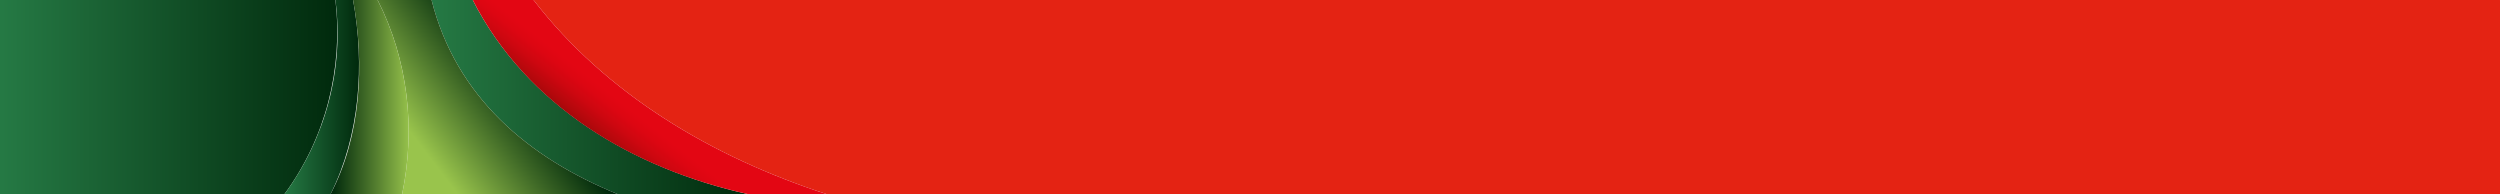
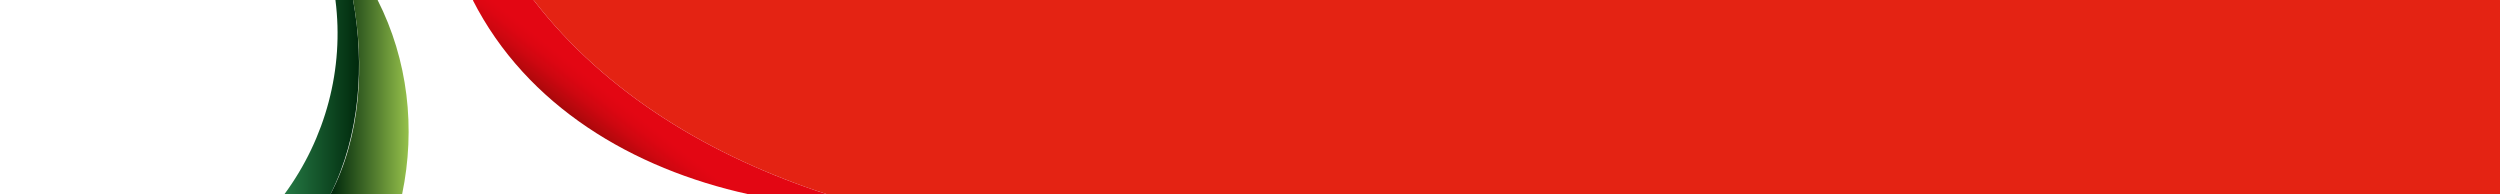
<svg xmlns="http://www.w3.org/2000/svg" xmlns:xlink="http://www.w3.org/1999/xlink" version="1.1" id="Layer_1" x="0px" y="0px" viewBox="0 0 254.9 19.8" style="enable-background:new 0 0 254.9 19.8;" xml:space="preserve">
  <style type="text/css"> .st0{clip-path:url(#SVGID_2_);} .st1{fill:url(#SVGID_3_);} .st2{clip-path:url(#SVGID_5_);} .st3{fill:url(#SVGID_6_);} .st4{clip-path:url(#SVGID_8_);} .st5{fill:url(#SVGID_9_);} .st6{clip-path:url(#SVGID_11_);} .st7{fill:url(#SVGID_12_);} .st8{clip-path:url(#SVGID_14_);} .st9{fill:url(#SVGID_15_);} .st10{clip-path:url(#SVGID_17_);} .st11{fill:url(#SVGID_18_);} .st12{clip-path:url(#SVGID_20_);} .st13{fill:url(#SVGID_21_);} </style>
  <g id="Layer_2_1_">
    <g id="Layer_1-2">
      <g>
        <defs>
-           <path id="SVGID_1_" d="M0,0v19.8h29C33.2,14.1,35,7,34.2,0H0z" />
-         </defs>
+           </defs>
        <clipPath id="SVGID_2_">
          <use xlink:href="#SVGID_1_" style="overflow:visible;" />
        </clipPath>
        <g class="st0">
          <linearGradient id="SVGID_3_" gradientUnits="userSpaceOnUse" x1="-606.117" y1="357.841" x2="-605.117" y2="357.841" gradientTransform="matrix(34.39 0 0 34.39 20844.69 -12296.227)">
            <stop offset="0" style="stop-color:#257944" />
            <stop offset="1" style="stop-color:#00290C" />
          </linearGradient>
-           <rect class="st1" width="35.1" height="19.8" />
        </g>
      </g>
      <g>
        <defs>
          <path id="SVGID_4_" d="M34.2,0c0.9,7-1,14.1-5.2,19.8h4.7c3-6,3.5-13.2,2.3-19.8H34.2z" />
        </defs>
        <clipPath id="SVGID_5_">
          <use xlink:href="#SVGID_4_" style="overflow:visible;" />
        </clipPath>
        <g class="st2">
          <linearGradient id="SVGID_6_" gradientUnits="userSpaceOnUse" x1="-549.646" y1="398.321" x2="-548.646" y2="398.321" gradientTransform="matrix(7.59 0 0 7.59 4200.87 -3013.345)">
            <stop offset="0" style="stop-color:#257944" />
            <stop offset="1" style="stop-color:#00290C" />
          </linearGradient>
          <rect x="29" class="st3" width="8.2" height="19.8" />
        </g>
      </g>
      <g>
        <defs>
-           <path id="SVGID_7_" d="M48.1,0H44c2.5,9.9,9.9,16.1,19,19.8h13.3c-11.7-2.6-22.6-9-28.1-19.8H48.1z" />
-         </defs>
+           </defs>
        <clipPath id="SVGID_8_">
          <use xlink:href="#SVGID_7_" style="overflow:visible;" />
        </clipPath>
        <g class="st4">
          <linearGradient id="SVGID_9_" gradientUnits="userSpaceOnUse" x1="-605.072" y1="358.59" x2="-604.072" y2="358.59" gradientTransform="matrix(32.28 0 0 32.28 19576.01 -11565.383)">
            <stop offset="0" style="stop-color:#257944" />
            <stop offset="1" style="stop-color:#00290C" />
          </linearGradient>
          <rect x="44" class="st5" width="32.3" height="19.8" />
        </g>
      </g>
      <g>
        <defs>
          <path id="SVGID_10_" d="M79.5,0H54.4c7.4,9.6,18.2,16,29.9,19.8h170.6V0H79.5z" />
        </defs>
        <clipPath id="SVGID_11_">
          <use xlink:href="#SVGID_10_" style="overflow:visible;" />
        </clipPath>
        <g class="st6">
          <linearGradient id="SVGID_12_" gradientUnits="userSpaceOnUse" x1="-622.891" y1="337.344" x2="-621.891" y2="337.344" gradientTransform="matrix(-48.488 56.692 -56.692 -48.488 -10927.383 51684.895)">
            <stop offset="0" style="stop-color:#E42313" />
            <stop offset="0.12" style="stop-color:#E42313" />
            <stop offset="1" style="stop-color:#E42313" />
          </linearGradient>
          <polygon class="st7" points="44.6,11.5 139.1,-99.1 264.7,8.4 170.2,118.9 " />
        </g>
      </g>
      <g>
        <defs>
          <path id="SVGID_13_" d="M53.4,0h-5.2c5.5,10.8,16.3,17.2,28.1,19.8h8C72.6,16,61.8,9.6,54.4,0H53.4z" />
        </defs>
        <clipPath id="SVGID_14_">
          <use xlink:href="#SVGID_13_" style="overflow:visible;" />
        </clipPath>
        <g class="st8">
          <linearGradient id="SVGID_15_" gradientUnits="userSpaceOnUse" x1="-626.789" y1="247.268" x2="-625.789" y2="247.268" gradientTransform="matrix(-4.23 5.35 -5.35 -4.23 -1263.471 4410.945)">
            <stop offset="0" style="stop-color:#E30613" />
            <stop offset="0.14" style="stop-color:#DD0612" />
            <stop offset="0.33" style="stop-color:#CD0710" />
            <stop offset="0.54" style="stop-color:#B3080C" />
            <stop offset="0.77" style="stop-color:#8E0907" />
            <stop offset="1" style="stop-color:#600B00" />
          </linearGradient>
          <polygon class="st9" points="38.6,12.2 62.1,-17.5 93.9,7.6 70.4,37.4 " />
        </g>
      </g>
      <g>
        <defs>
-           <path id="SVGID_16_" d="M42.4,0h-3.9c3.1,6.1,3.9,13.1,2.5,19.8h22C53.9,16.1,46.5,9.9,44,0H42.4z" />
-         </defs>
+           </defs>
        <clipPath id="SVGID_17_">
          <use xlink:href="#SVGID_16_" style="overflow:visible;" />
        </clipPath>
        <g class="st10">
          <linearGradient id="SVGID_18_" gradientUnits="userSpaceOnUse" x1="-605.938" y1="398.761" x2="-604.938" y2="398.761" gradientTransform="matrix(9.827 -7.464 7.464 9.827 3021.477 -8425.943)">
            <stop offset="0" style="stop-color:#99C44C" />
            <stop offset="0.58" style="stop-color:#3E6826" />
            <stop offset="1" style="stop-color:#00290C" />
          </linearGradient>
          <polygon class="st11" points="28.9,7.3 54.1,-11.8 72.6,12.6 47.5,31.7 " />
        </g>
      </g>
      <g>
        <defs>
          <path id="SVGID_19_" d="M36,0c1.2,6.6,0.8,13.9-2.3,19.8H41c1.4-6.7,0.6-13.7-2.5-19.8H36z" />
        </defs>
        <clipPath id="SVGID_20_">
          <use xlink:href="#SVGID_19_" style="overflow:visible;" />
        </clipPath>
        <g class="st12">
          <linearGradient id="SVGID_21_" gradientUnits="userSpaceOnUse" x1="-553.101" y1="395.833" x2="-552.101" y2="395.833" gradientTransform="matrix(7.97 0 0 7.97 4442.11 -3144.872)">
            <stop offset="0" style="stop-color:#00290C" />
            <stop offset="0.42" style="stop-color:#3E6826" />
            <stop offset="1" style="stop-color:#99C44C" />
          </linearGradient>
          <rect x="33.7" class="st13" width="8.8" height="19.8" />
        </g>
      </g>
    </g>
  </g>
</svg>